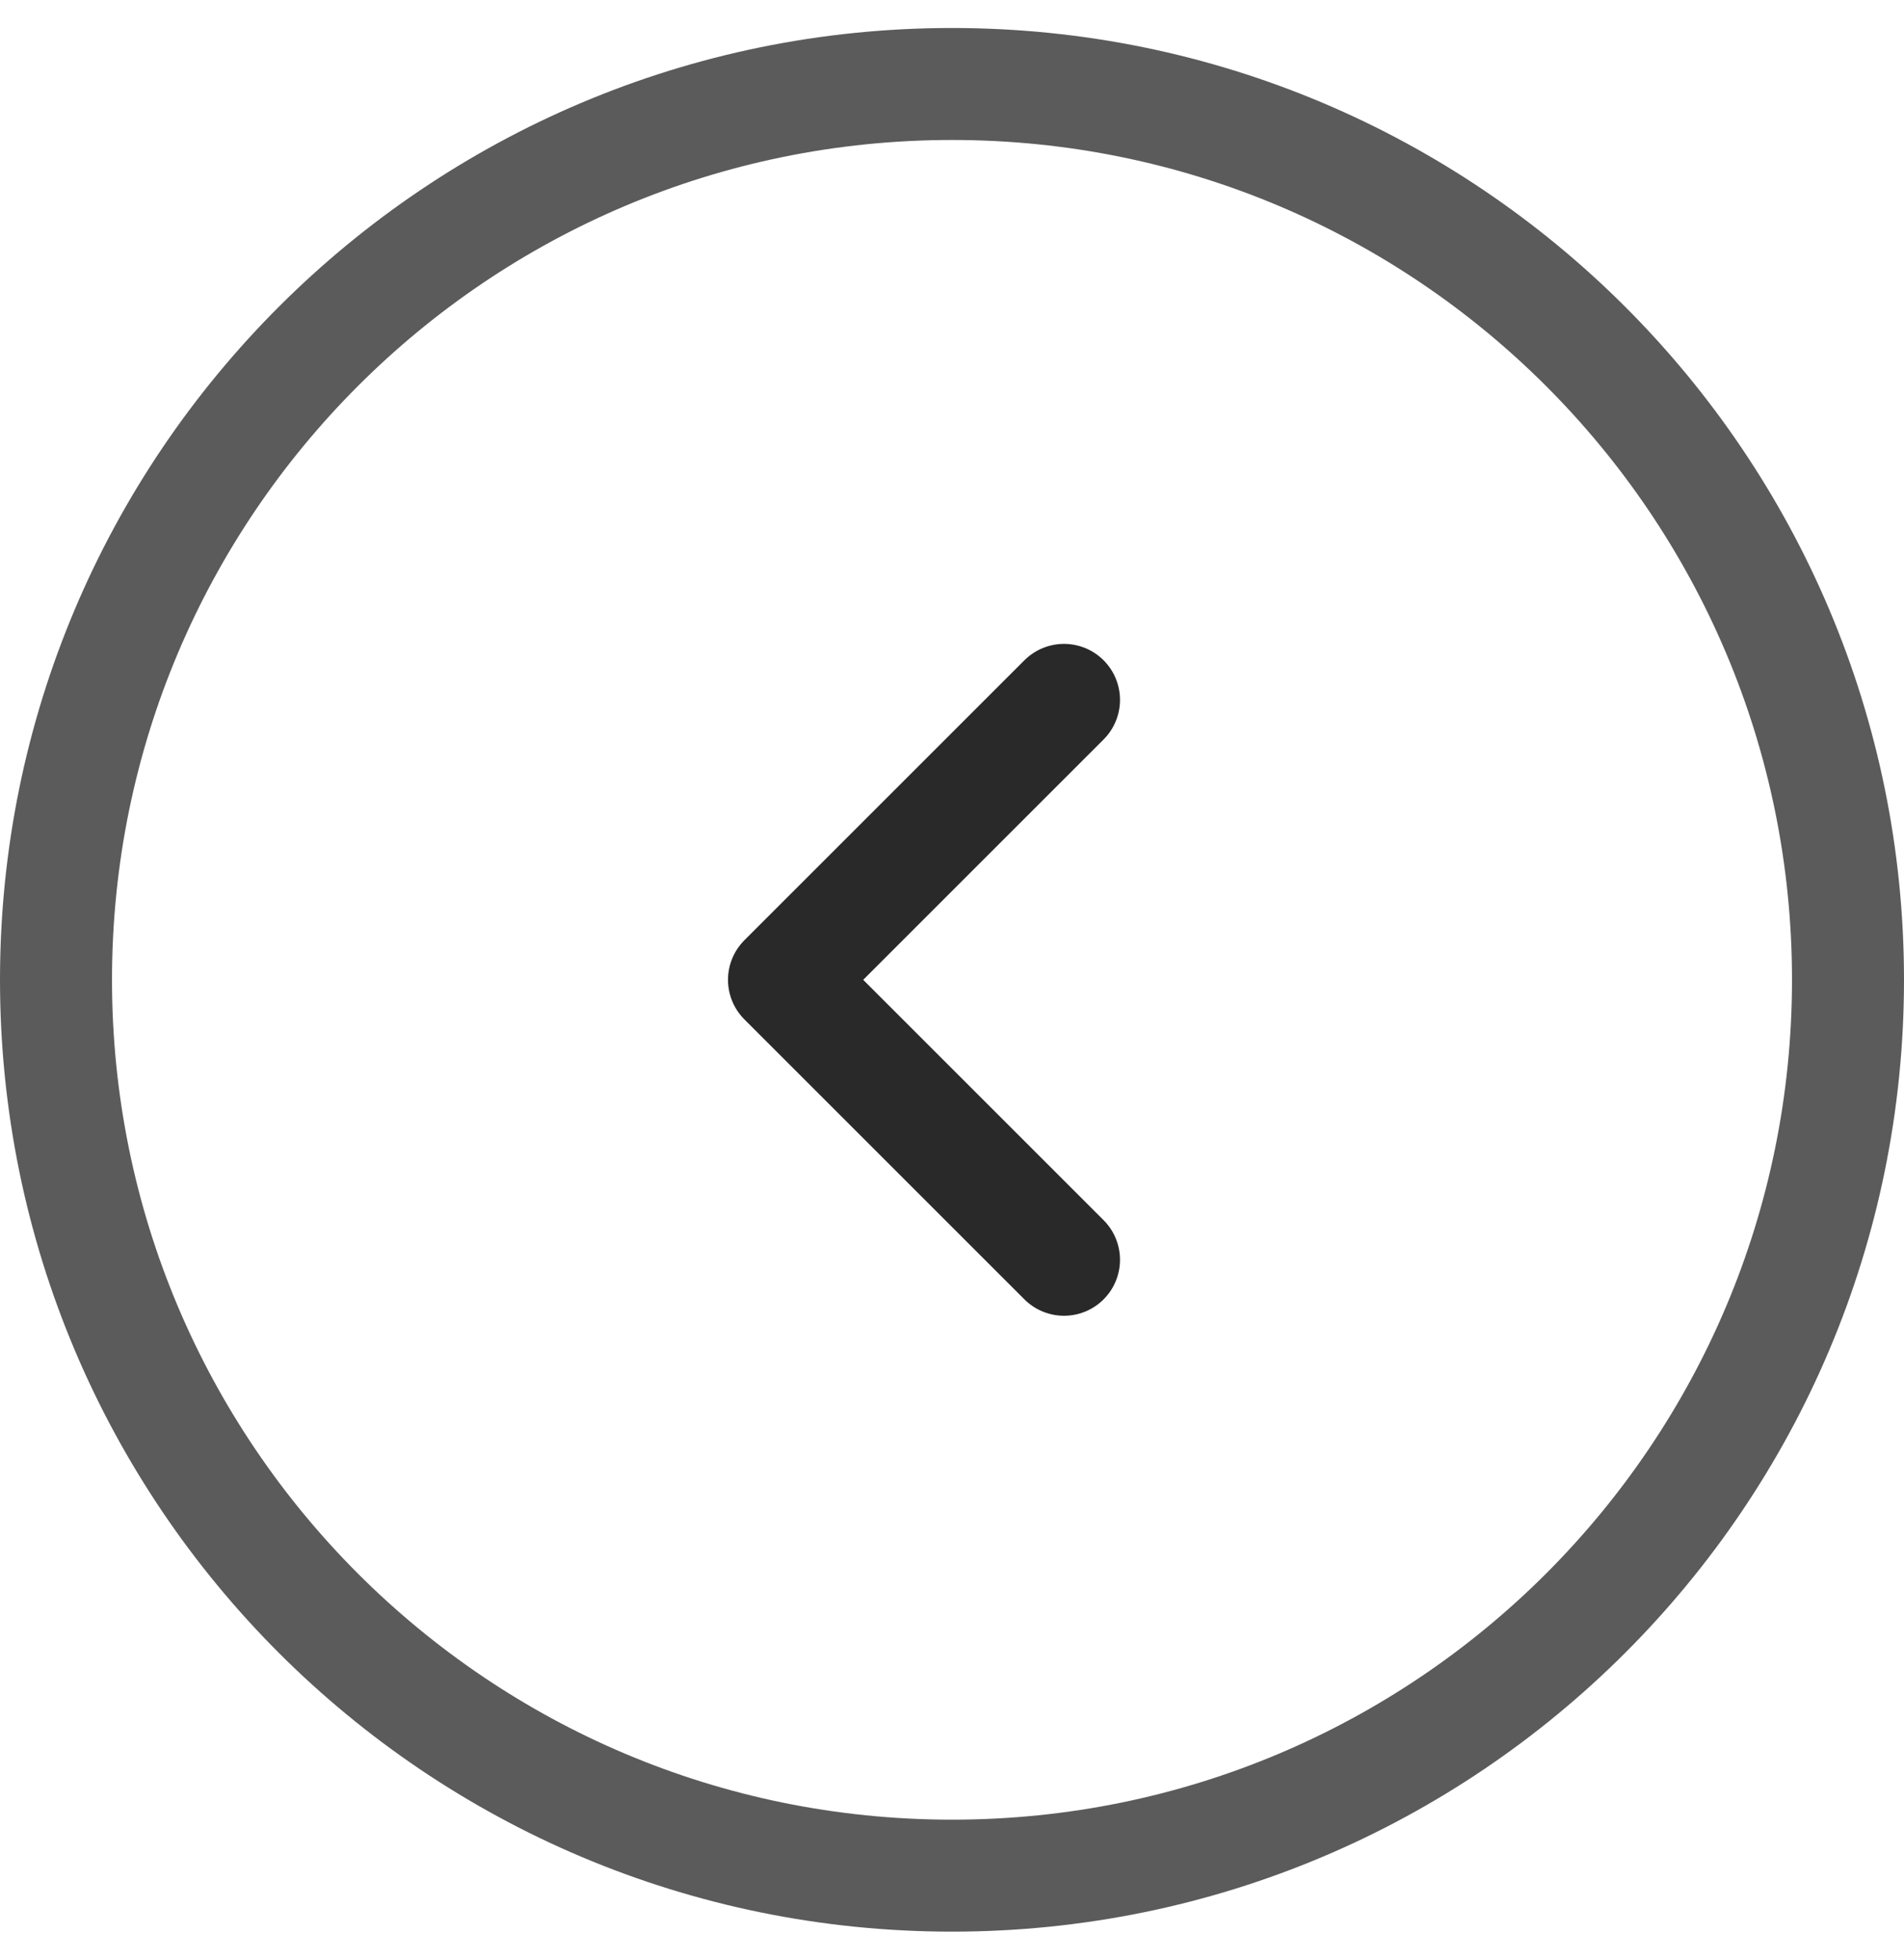
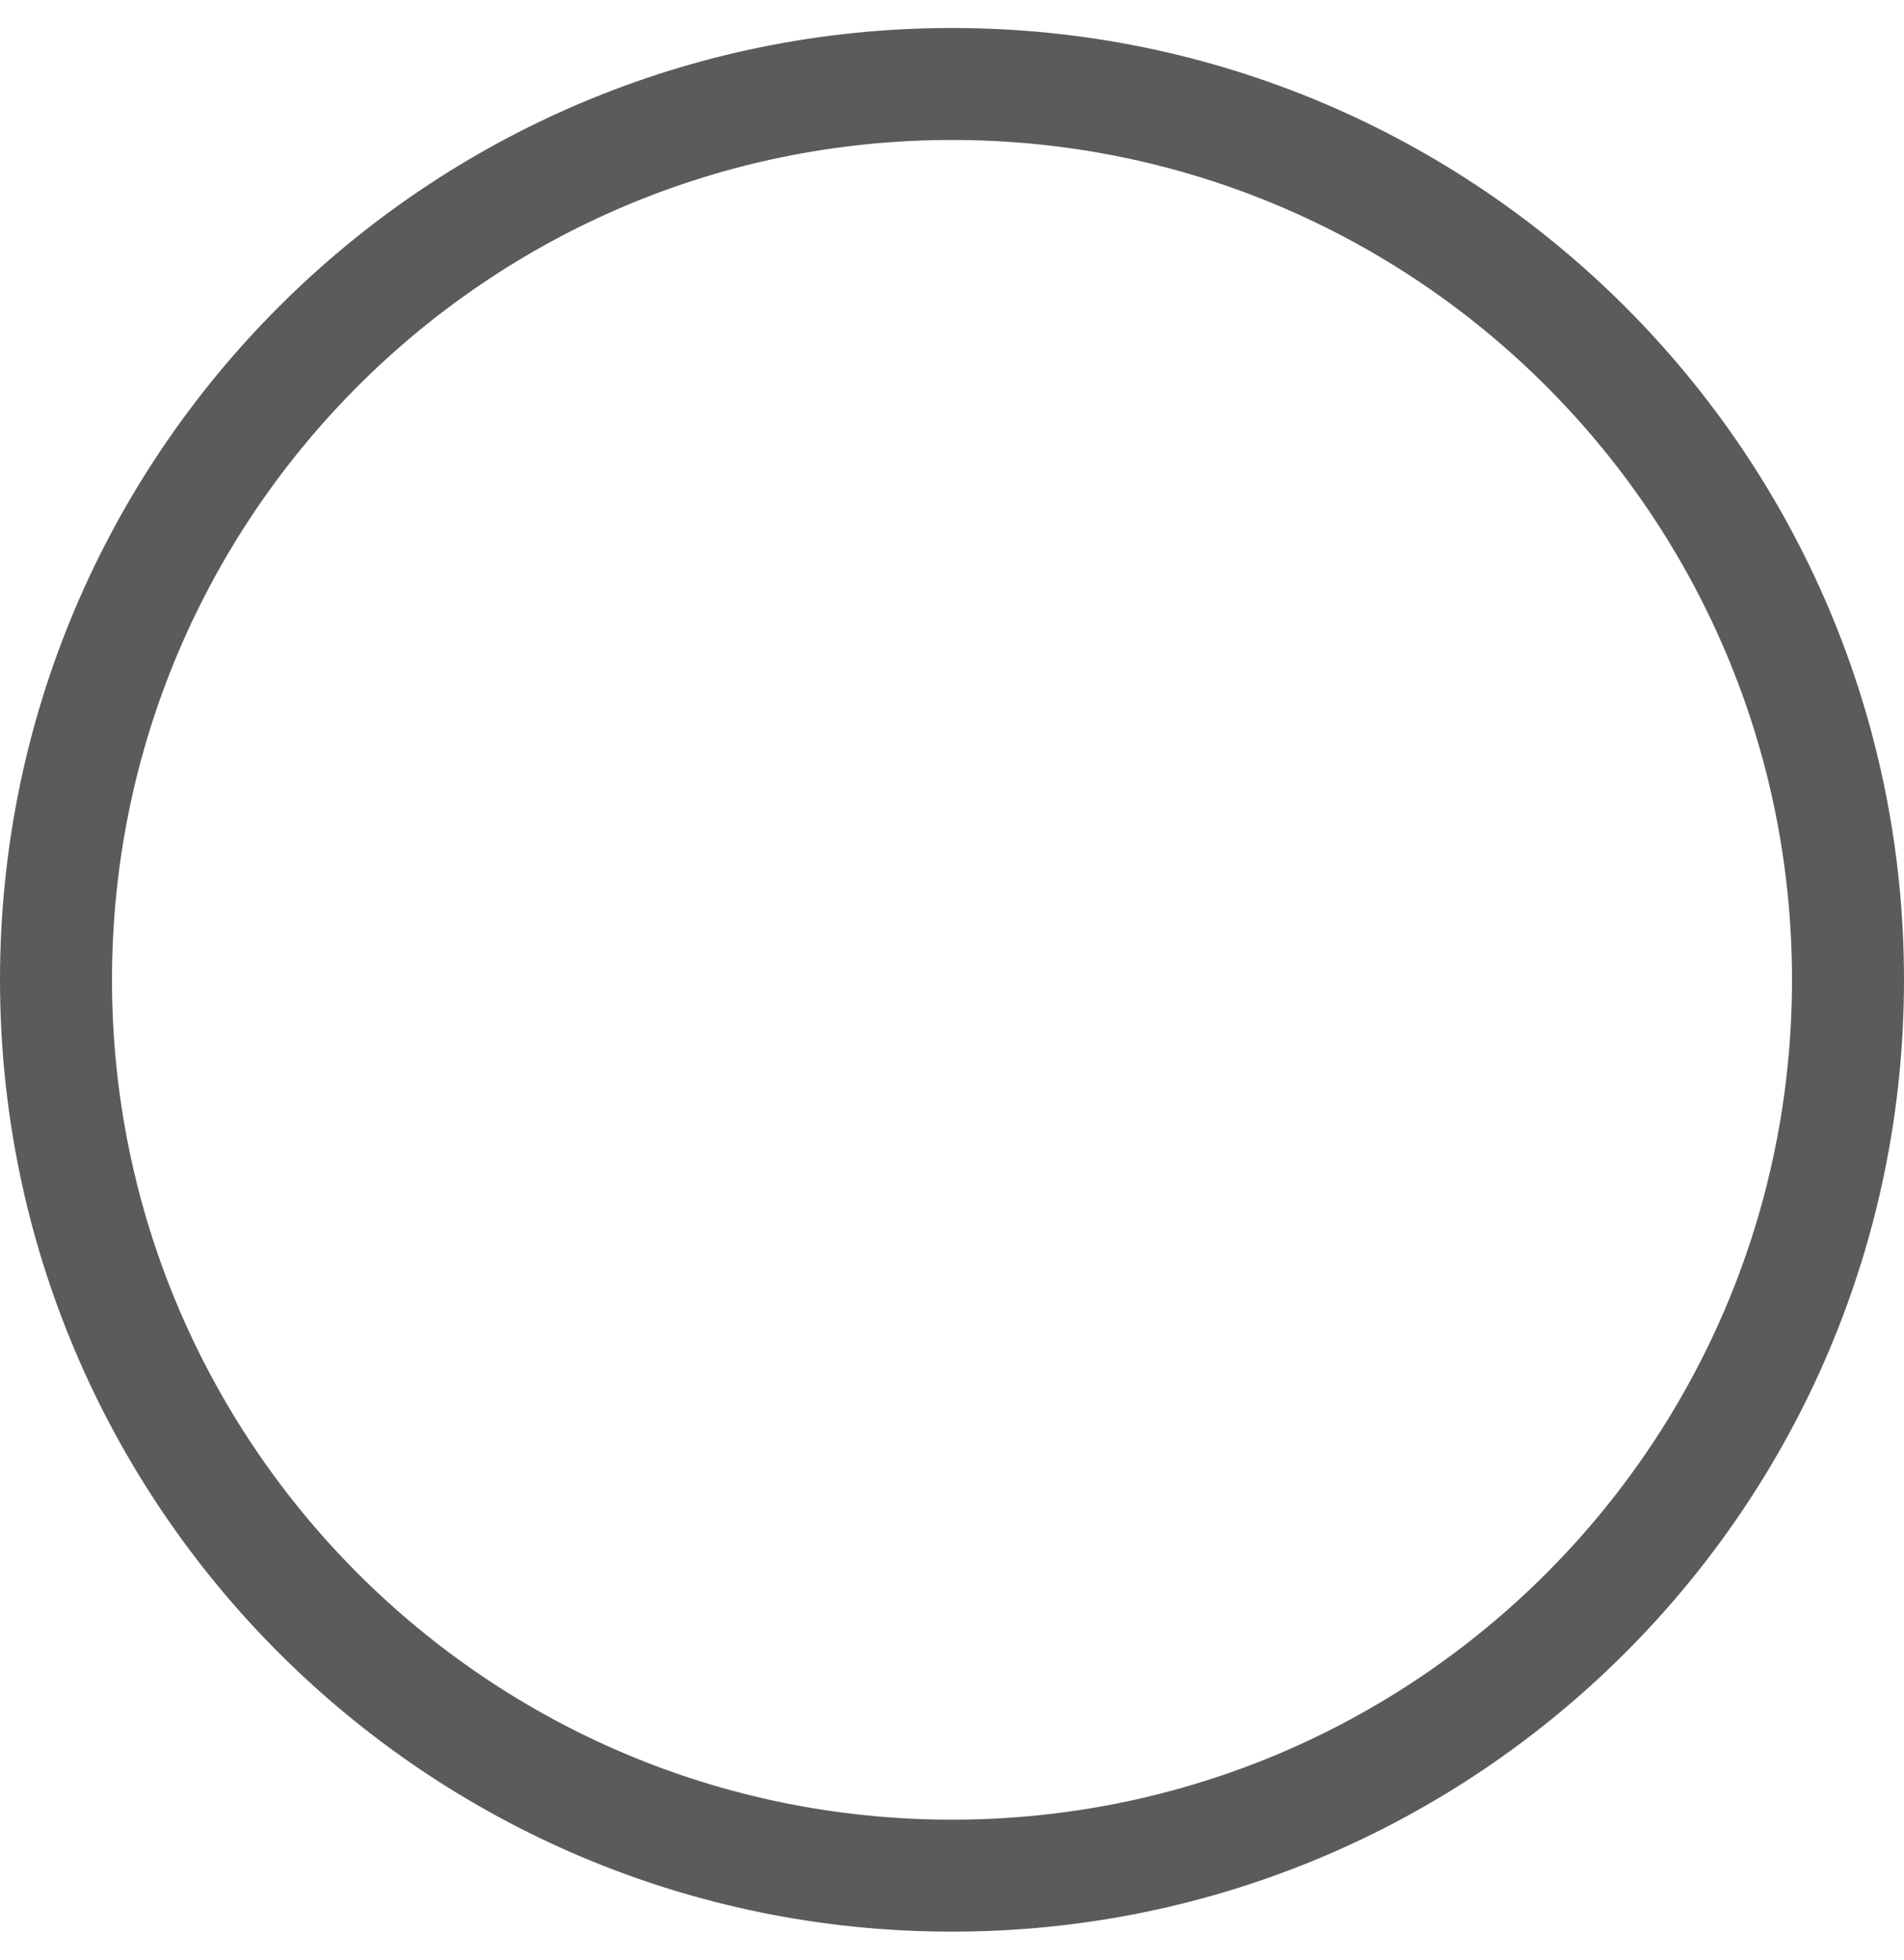
<svg xmlns="http://www.w3.org/2000/svg" width="34" height="35" fill="none">
  <path d="M17 1.5c-8.837 0-16 7.163-16 16s7.163 16 16 16 16-7.163 16-16-7.163-16-16-16z" stroke="#5B5B5B" stroke-width="2" stroke-linecap="round" stroke-linejoin="round" />
-   <path d="M19 12.5l-5 5 5 5" stroke="#292929" stroke-width="2" stroke-linecap="round" stroke-linejoin="round" />
</svg>